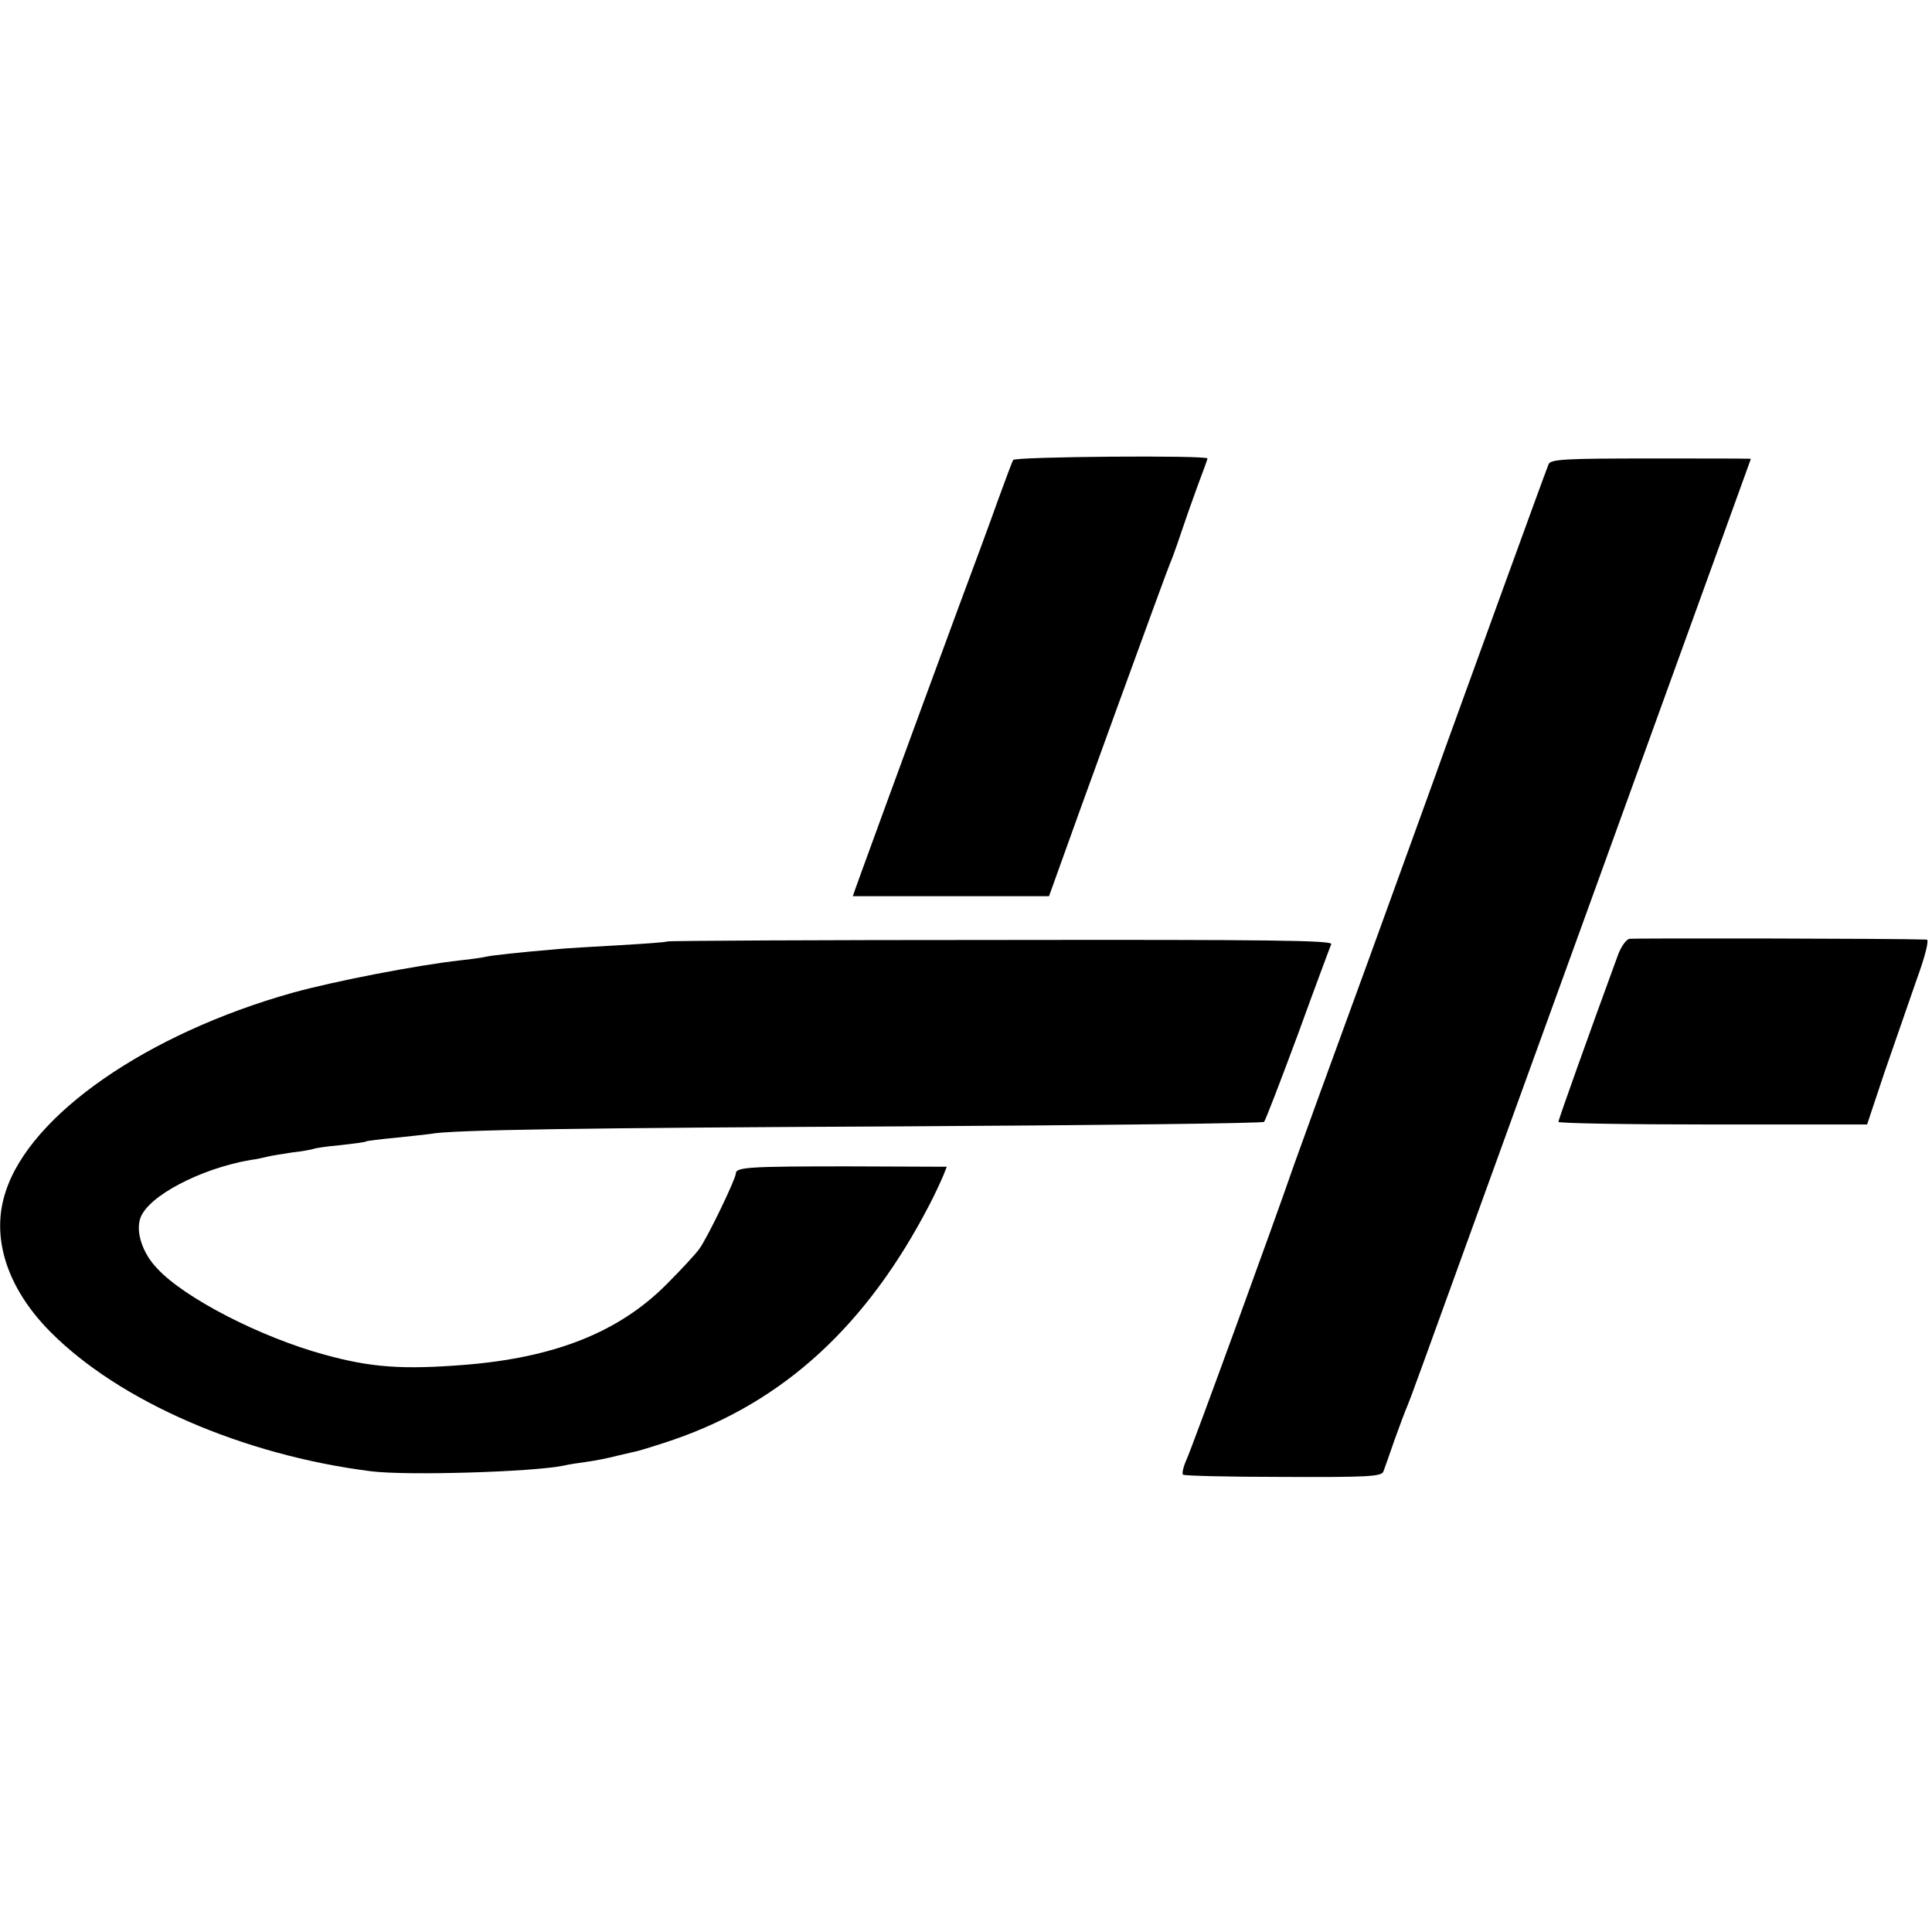
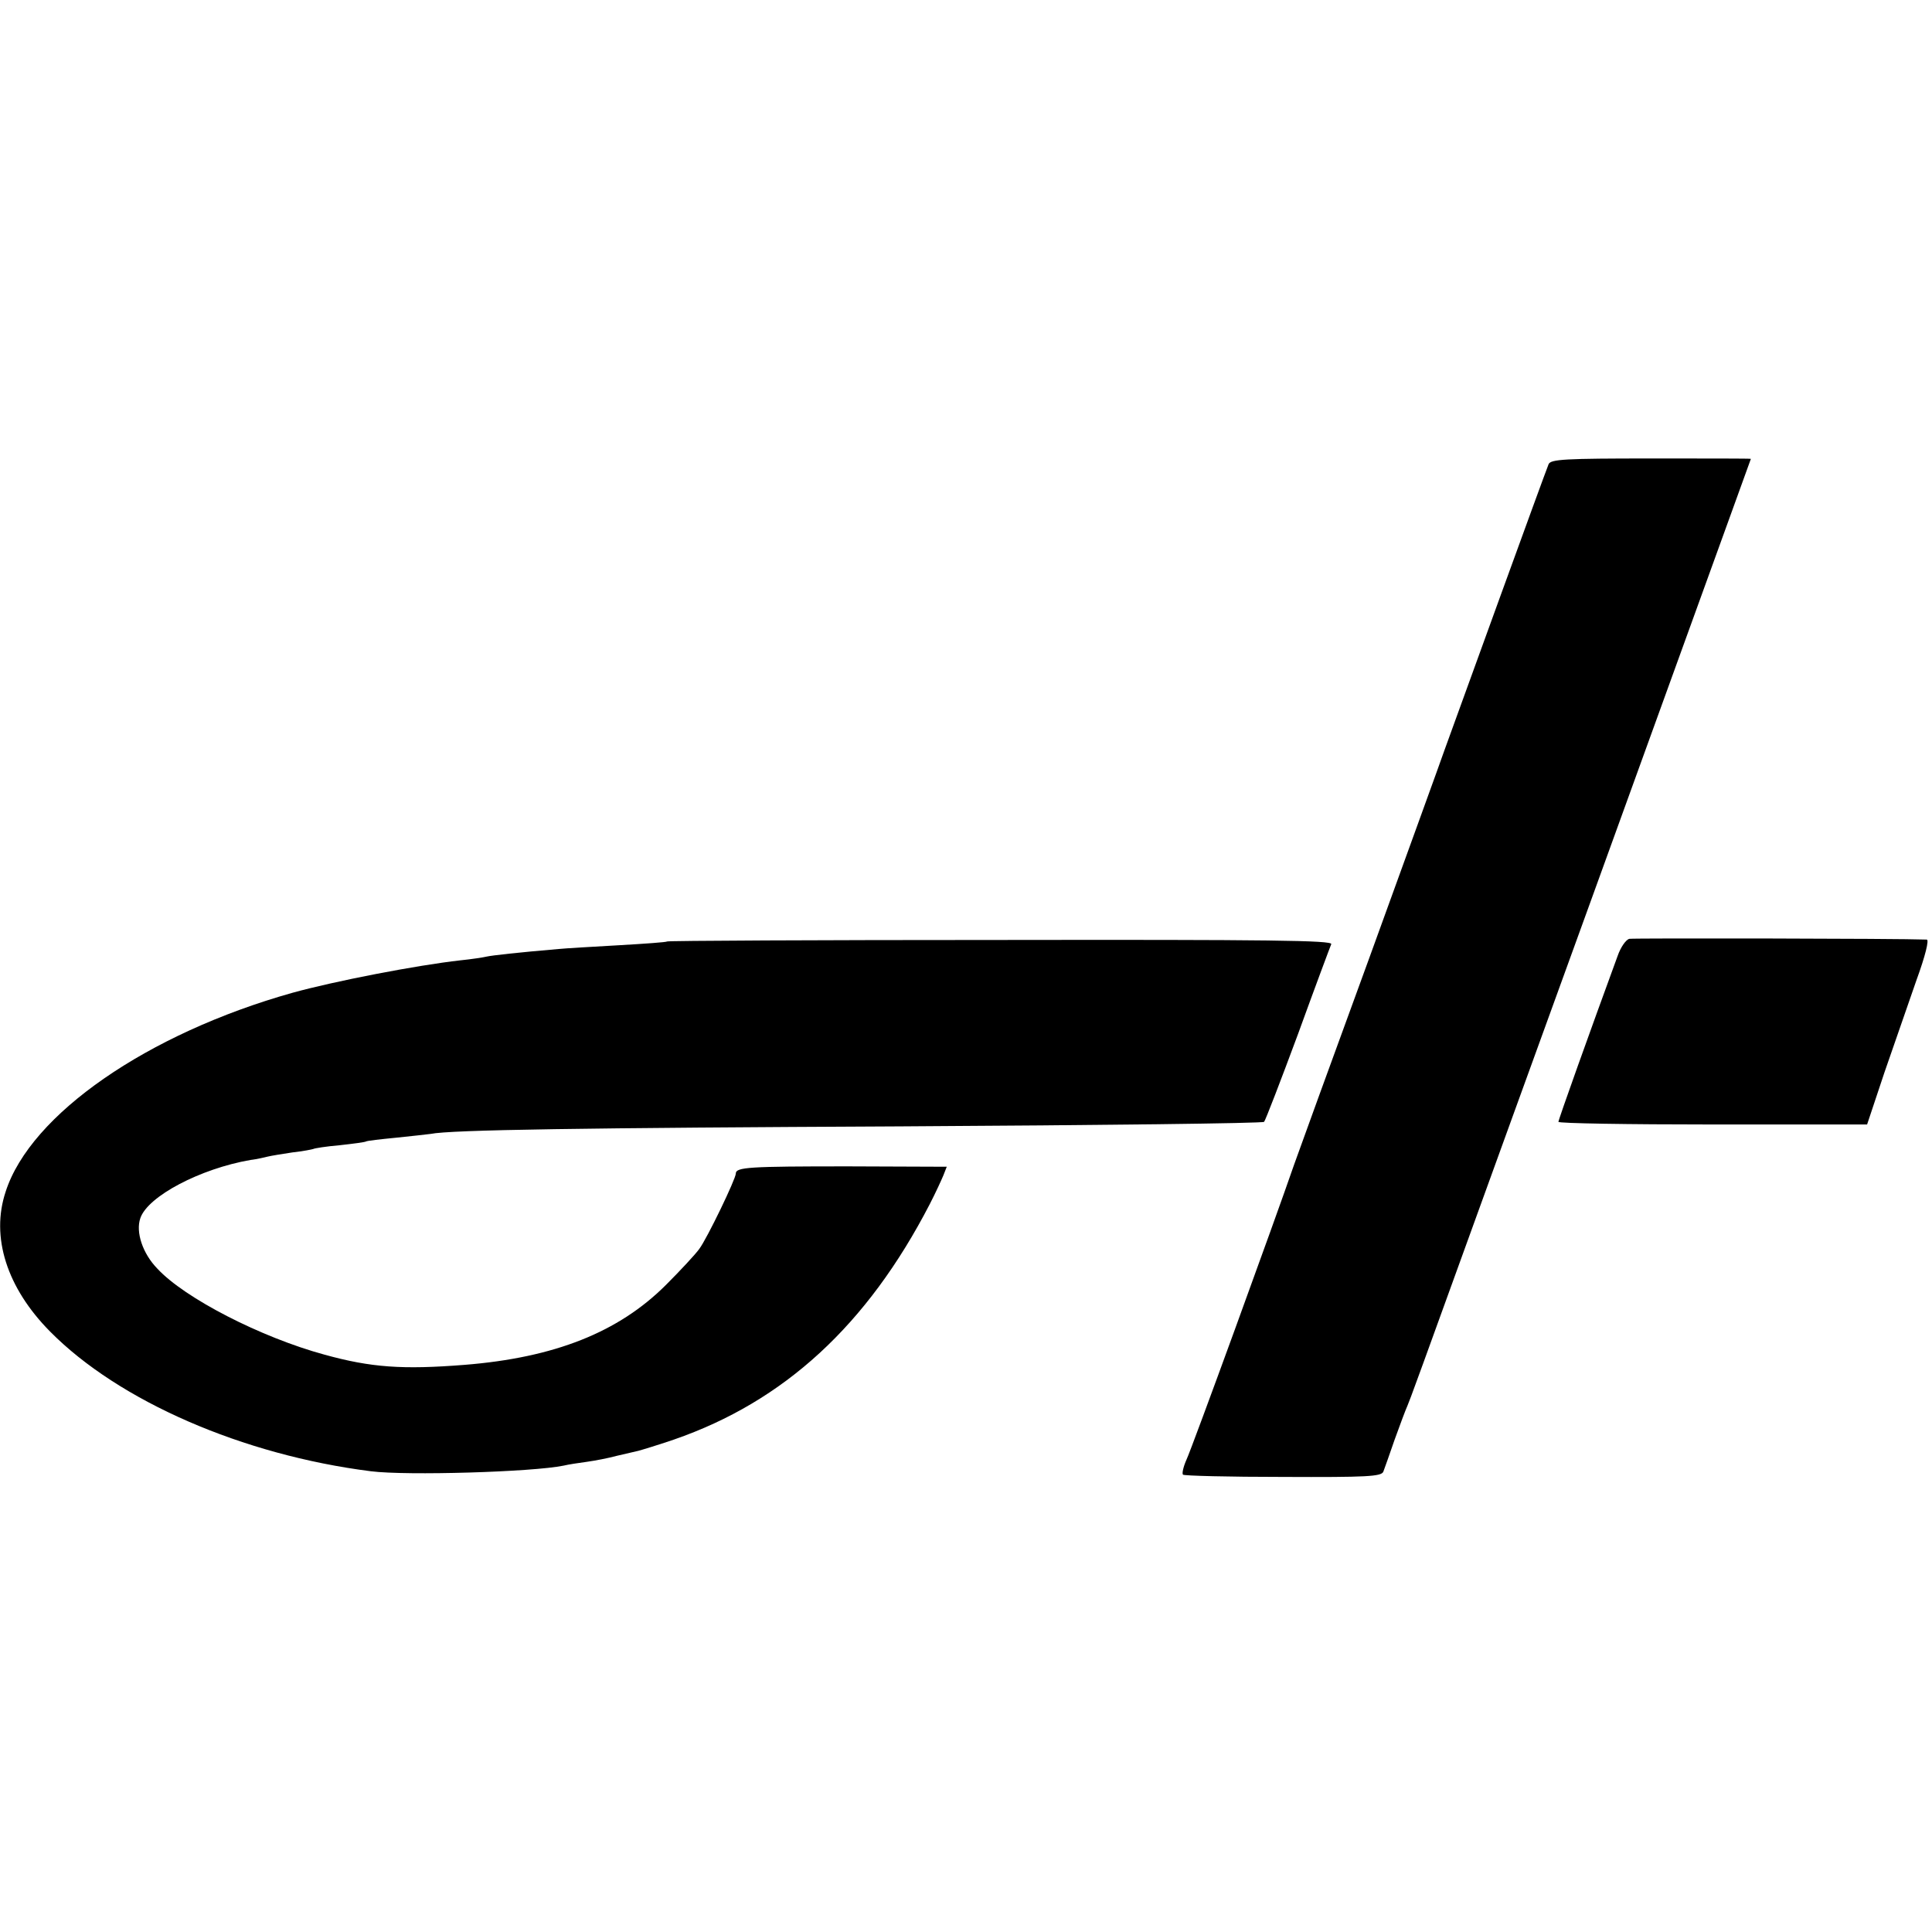
<svg xmlns="http://www.w3.org/2000/svg" version="1.0" width="512pt" height="512pt" viewBox="0 0 512 512" preserveAspectRatio="xMidYMid meet">
  <g transform="translate(0,512) scale(0.1,-0.1)" fill="#000000" stroke="none">
-     <path d="M2685 3901 c-3 -5 -20 -51 -39 -103 -18 -51 -66 -181 -106 -288 -117 -317 -280 -762 -280 -765 0 0 117 0 260 0 l260 0 9 25 c48 136 304 840 311 855 5 11 18 47 29 80 11 33 31 90 45 128 14 37 26 70 26 72 0 9 -509 5 -515 -4z" />
    <path d="M4104 3890 c-14 -35 -231 -634 -276 -758 -10 -29 -100 -277 -199 -550 -100 -273 -189 -519 -199 -547 -51 -148 -272 -755 -286 -784 -8 -18 -12 -36 -9 -39 2 -3 122 -6 265 -6 222 -1 261 1 266 14 3 8 17 47 30 85 14 39 29 79 34 90 9 22 9 21 280 770 106 292 291 802 411 1134 120 332 219 604 219 605 0 1 -119 1 -265 1 -227 0 -265 -2 -271 -15z" />
    <path d="M4318 2632 c-9 -2 -23 -22 -31 -45 -74 -202 -157 -434 -157 -440 0 -4 184 -7 409 -7 l409 0 46 138 c26 75 64 185 85 245 23 63 34 107 27 107 -76 3 -777 4 -788 2z" />
    <path d="M1768 2625 c-2 -2 -59 -6 -128 -10 -69 -4 -141 -8 -160 -10 -106 -9 -177 -17 -190 -20 -8 -2 -40 -7 -70 -10 -116 -13 -333 -55 -445 -86 -384 -108 -694 -322 -760 -527 -40 -120 3 -255 118 -371 182 -184 510 -327 850 -370 95 -12 429 -2 511 15 12 3 39 7 61 10 22 3 58 10 80 16 22 5 47 11 56 13 8 2 51 15 95 30 292 101 512 303 678 624 15 29 31 64 36 76 l9 23 -262 1 c-262 0 -297 -2 -297 -19 0 -14 -76 -172 -97 -200 -10 -14 -50 -57 -88 -95 -126 -126 -296 -193 -534 -212 -164 -13 -248 -7 -371 27 -169 46 -371 150 -443 228 -39 40 -58 97 -45 134 20 58 159 131 292 154 17 2 38 7 46 9 8 2 38 7 65 11 28 3 52 8 55 9 3 2 35 7 70 10 36 4 67 8 70 10 3 2 39 6 80 10 41 4 82 9 91 10 54 11 408 16 1248 20 525 3 958 8 961 12 4 5 44 109 90 233 45 124 85 231 88 238 3 10 -163 12 -876 11 -484 0 -882 -2 -884 -4z" />
  </g>
</svg>